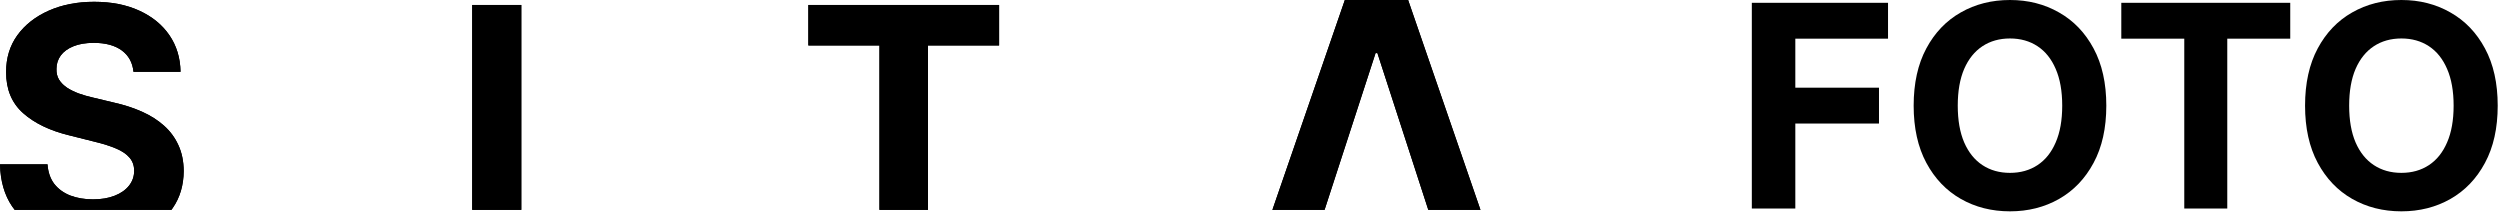
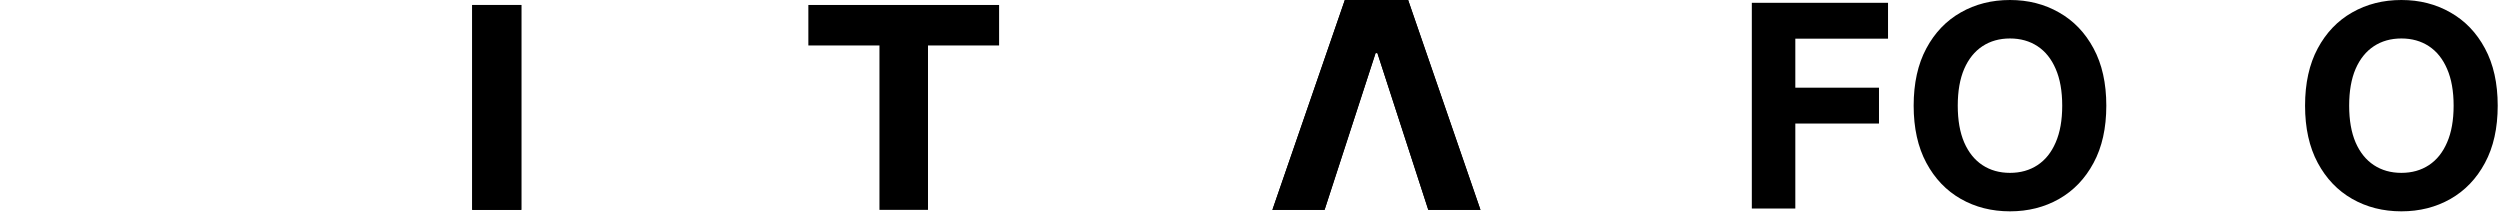
<svg xmlns="http://www.w3.org/2000/svg" width="274" height="24" viewBox="0 0 274 24" fill="none">
  <path d="M139.455 23L147.395 0H154.33L162.259 23H156.541L150.962 5.817H150.763L145.173 23H139.455Z" fill="black" />
  <path d="M57.136 0.545V23H51.754V0.545H57.136Z" fill="black" />
-   <path d="M14.629 7.866C14.53 6.863 14.103 6.084 13.349 5.529C12.595 4.974 11.571 4.697 10.279 4.697C9.4 4.697 8.659 4.821 8.054 5.069C7.449 5.31 6.985 5.645 6.662 6.076C6.347 6.507 6.19 6.996 6.19 7.543C6.173 7.999 6.268 8.396 6.476 8.736C6.691 9.076 6.985 9.37 7.358 9.618C7.731 9.859 8.162 10.07 8.651 10.252C9.139 10.426 9.661 10.575 10.217 10.7L12.504 11.247C13.614 11.495 14.633 11.827 15.561 12.241C16.489 12.655 17.293 13.165 17.972 13.77C18.652 14.375 19.178 15.087 19.551 15.908C19.932 16.728 20.127 17.668 20.135 18.729C20.127 20.287 19.729 21.637 18.942 22.781C18.891 22.855 18.839 22.928 18.785 23C14.144 23 5.608 23 1.611 23C1.514 22.876 1.42 22.749 1.33 22.619C0.485 21.376 0.041 19.839 0 18.008H5.208C5.266 18.861 5.51 19.574 5.941 20.146C6.38 20.709 6.964 21.136 7.694 21.426C8.431 21.708 9.264 21.849 10.192 21.849C11.103 21.849 11.895 21.716 12.566 21.451C13.245 21.186 13.771 20.817 14.144 20.345C14.517 19.872 14.704 19.33 14.704 18.716C14.704 18.145 14.534 17.664 14.194 17.275C13.863 16.885 13.374 16.554 12.727 16.28C12.089 16.007 11.306 15.758 10.378 15.535L7.607 14.839C5.46 14.317 3.766 13.5 2.523 12.39C1.28 11.28 0.663 9.784 0.671 7.903C0.663 6.362 1.073 5.016 1.902 3.864C2.739 2.712 3.886 1.813 5.344 1.167C6.803 0.52 8.46 0.197 10.316 0.197C12.205 0.197 13.854 0.52 15.263 1.167C16.68 1.813 17.782 2.712 18.569 3.864C19.356 5.016 19.762 6.35 19.787 7.866H14.629Z" fill="black" />
-   <path d="M88.596 4.983V0.545H109.501V4.983H101.708V23H96.389V4.983H88.596Z" fill="black" />
  <path d="M139.455 23L147.395 0H154.33L162.259 23H156.541L150.962 5.817H150.763L145.173 23H139.455Z" fill="black" />
  <path d="M57.136 0.545V23H51.754V0.545H57.136Z" fill="black" />
-   <path d="M14.629 7.866C14.53 6.863 14.103 6.084 13.349 5.529C12.595 4.974 11.571 4.697 10.279 4.697C9.4 4.697 8.659 4.821 8.054 5.069C7.449 5.31 6.985 5.645 6.662 6.076C6.347 6.507 6.19 6.996 6.19 7.543C6.173 7.999 6.268 8.396 6.476 8.736C6.691 9.076 6.985 9.37 7.358 9.618C7.731 9.859 8.162 10.07 8.651 10.252C9.139 10.426 9.661 10.575 10.217 10.7L12.504 11.247C13.614 11.495 14.633 11.827 15.561 12.241C16.489 12.655 17.293 13.165 17.972 13.77C18.652 14.375 19.178 15.087 19.551 15.908C19.932 16.728 20.127 17.668 20.135 18.729C20.127 20.287 19.729 21.637 18.942 22.781C18.891 22.855 18.839 22.928 18.785 23C14.144 23 5.608 23 1.611 23C1.514 22.876 1.42 22.749 1.33 22.619C0.485 21.376 0.041 19.839 0 18.008H5.208C5.266 18.861 5.51 19.574 5.941 20.146C6.38 20.709 6.964 21.136 7.694 21.426C8.431 21.708 9.264 21.849 10.192 21.849C11.103 21.849 11.895 21.716 12.566 21.451C13.245 21.186 13.771 20.817 14.144 20.345C14.517 19.872 14.704 19.33 14.704 18.716C14.704 18.145 14.534 17.664 14.194 17.275C13.863 16.885 13.374 16.554 12.727 16.28C12.089 16.007 11.306 15.758 10.378 15.535L7.607 14.839C5.46 14.317 3.766 13.5 2.523 12.39C1.28 11.28 0.663 9.784 0.671 7.903C0.663 6.362 1.073 5.016 1.902 3.864C2.739 2.712 3.886 1.813 5.344 1.167C6.803 0.52 8.46 0.197 10.316 0.197C12.205 0.197 13.854 0.52 15.263 1.167C16.68 1.813 17.782 2.712 18.569 3.864C19.356 5.016 19.762 6.35 19.787 7.866H14.629Z" fill="black" />
  <path d="M88.596 4.983V0.545H109.501V4.983H101.708V23H96.389V4.983H88.596Z" fill="black" />
  <path d="M192 22.854V0.308H206.928V4.238H196.767V9.61H205.937V13.54H196.767V22.854H192Z" fill="black" />
  <path d="M230.852 11.581C230.852 14.04 230.386 16.131 229.454 17.856C228.529 19.581 227.267 20.898 225.667 21.808C224.074 22.711 222.284 23.162 220.295 23.162C218.291 23.162 216.493 22.707 214.9 21.797C213.308 20.887 212.049 19.57 211.125 17.845C210.2 16.12 209.737 14.032 209.737 11.581C209.737 9.122 210.2 7.031 211.125 5.306C212.049 3.581 213.308 2.268 214.9 1.365C216.493 0.455 218.291 0 220.295 0C222.284 0 224.074 0.455 225.667 1.365C227.267 2.268 228.529 3.581 229.454 5.306C230.386 7.031 230.852 9.122 230.852 11.581ZM226.019 11.581C226.019 9.988 225.781 8.645 225.304 7.552C224.834 6.458 224.17 5.629 223.311 5.064C222.452 4.499 221.447 4.216 220.295 4.216C219.142 4.216 218.137 4.499 217.278 5.064C216.42 5.629 215.752 6.458 215.275 7.552C214.805 8.645 214.57 9.988 214.57 11.581C214.57 13.174 214.805 14.517 215.275 15.61C215.752 16.704 216.42 17.533 217.278 18.098C218.137 18.663 219.142 18.946 220.295 18.946C221.447 18.946 222.452 18.663 223.311 18.098C224.17 17.533 224.834 16.704 225.304 15.61C225.781 14.517 226.019 13.174 226.019 11.581Z" fill="black" />
-   <path d="M232.495 4.238V0.308H251.011V4.238H244.109V22.854H239.397V4.238H232.495Z" fill="black" />
  <path d="M273.749 11.581C273.749 14.04 273.283 16.131 272.351 17.856C271.426 19.581 270.164 20.898 268.564 21.808C266.972 22.711 265.181 23.162 263.192 23.162C261.189 23.162 259.391 22.707 257.798 21.797C256.205 20.887 254.947 19.57 254.022 17.845C253.097 16.12 252.635 14.032 252.635 11.581C252.635 9.122 253.097 7.031 254.022 5.306C254.947 3.581 256.205 2.268 257.798 1.365C259.391 0.455 261.189 0 263.192 0C265.181 0 266.972 0.455 268.564 1.365C270.164 2.268 271.426 3.581 272.351 5.306C273.283 7.031 273.749 9.122 273.749 11.581ZM268.917 11.581C268.917 9.988 268.678 8.645 268.201 7.552C267.731 6.458 267.067 5.629 266.208 5.064C265.35 4.499 264.344 4.216 263.192 4.216C262.04 4.216 261.034 4.499 260.176 5.064C259.317 5.629 258.649 6.458 258.172 7.552C257.703 8.645 257.468 9.988 257.468 11.581C257.468 13.174 257.703 14.517 258.172 15.61C258.649 16.704 259.317 17.533 260.176 18.098C261.034 18.663 262.04 18.946 263.192 18.946C264.344 18.946 265.35 18.663 266.208 18.098C267.067 17.533 267.731 16.704 268.201 15.61C268.678 14.517 268.917 13.174 268.917 11.581Z" fill="black" />
</svg>